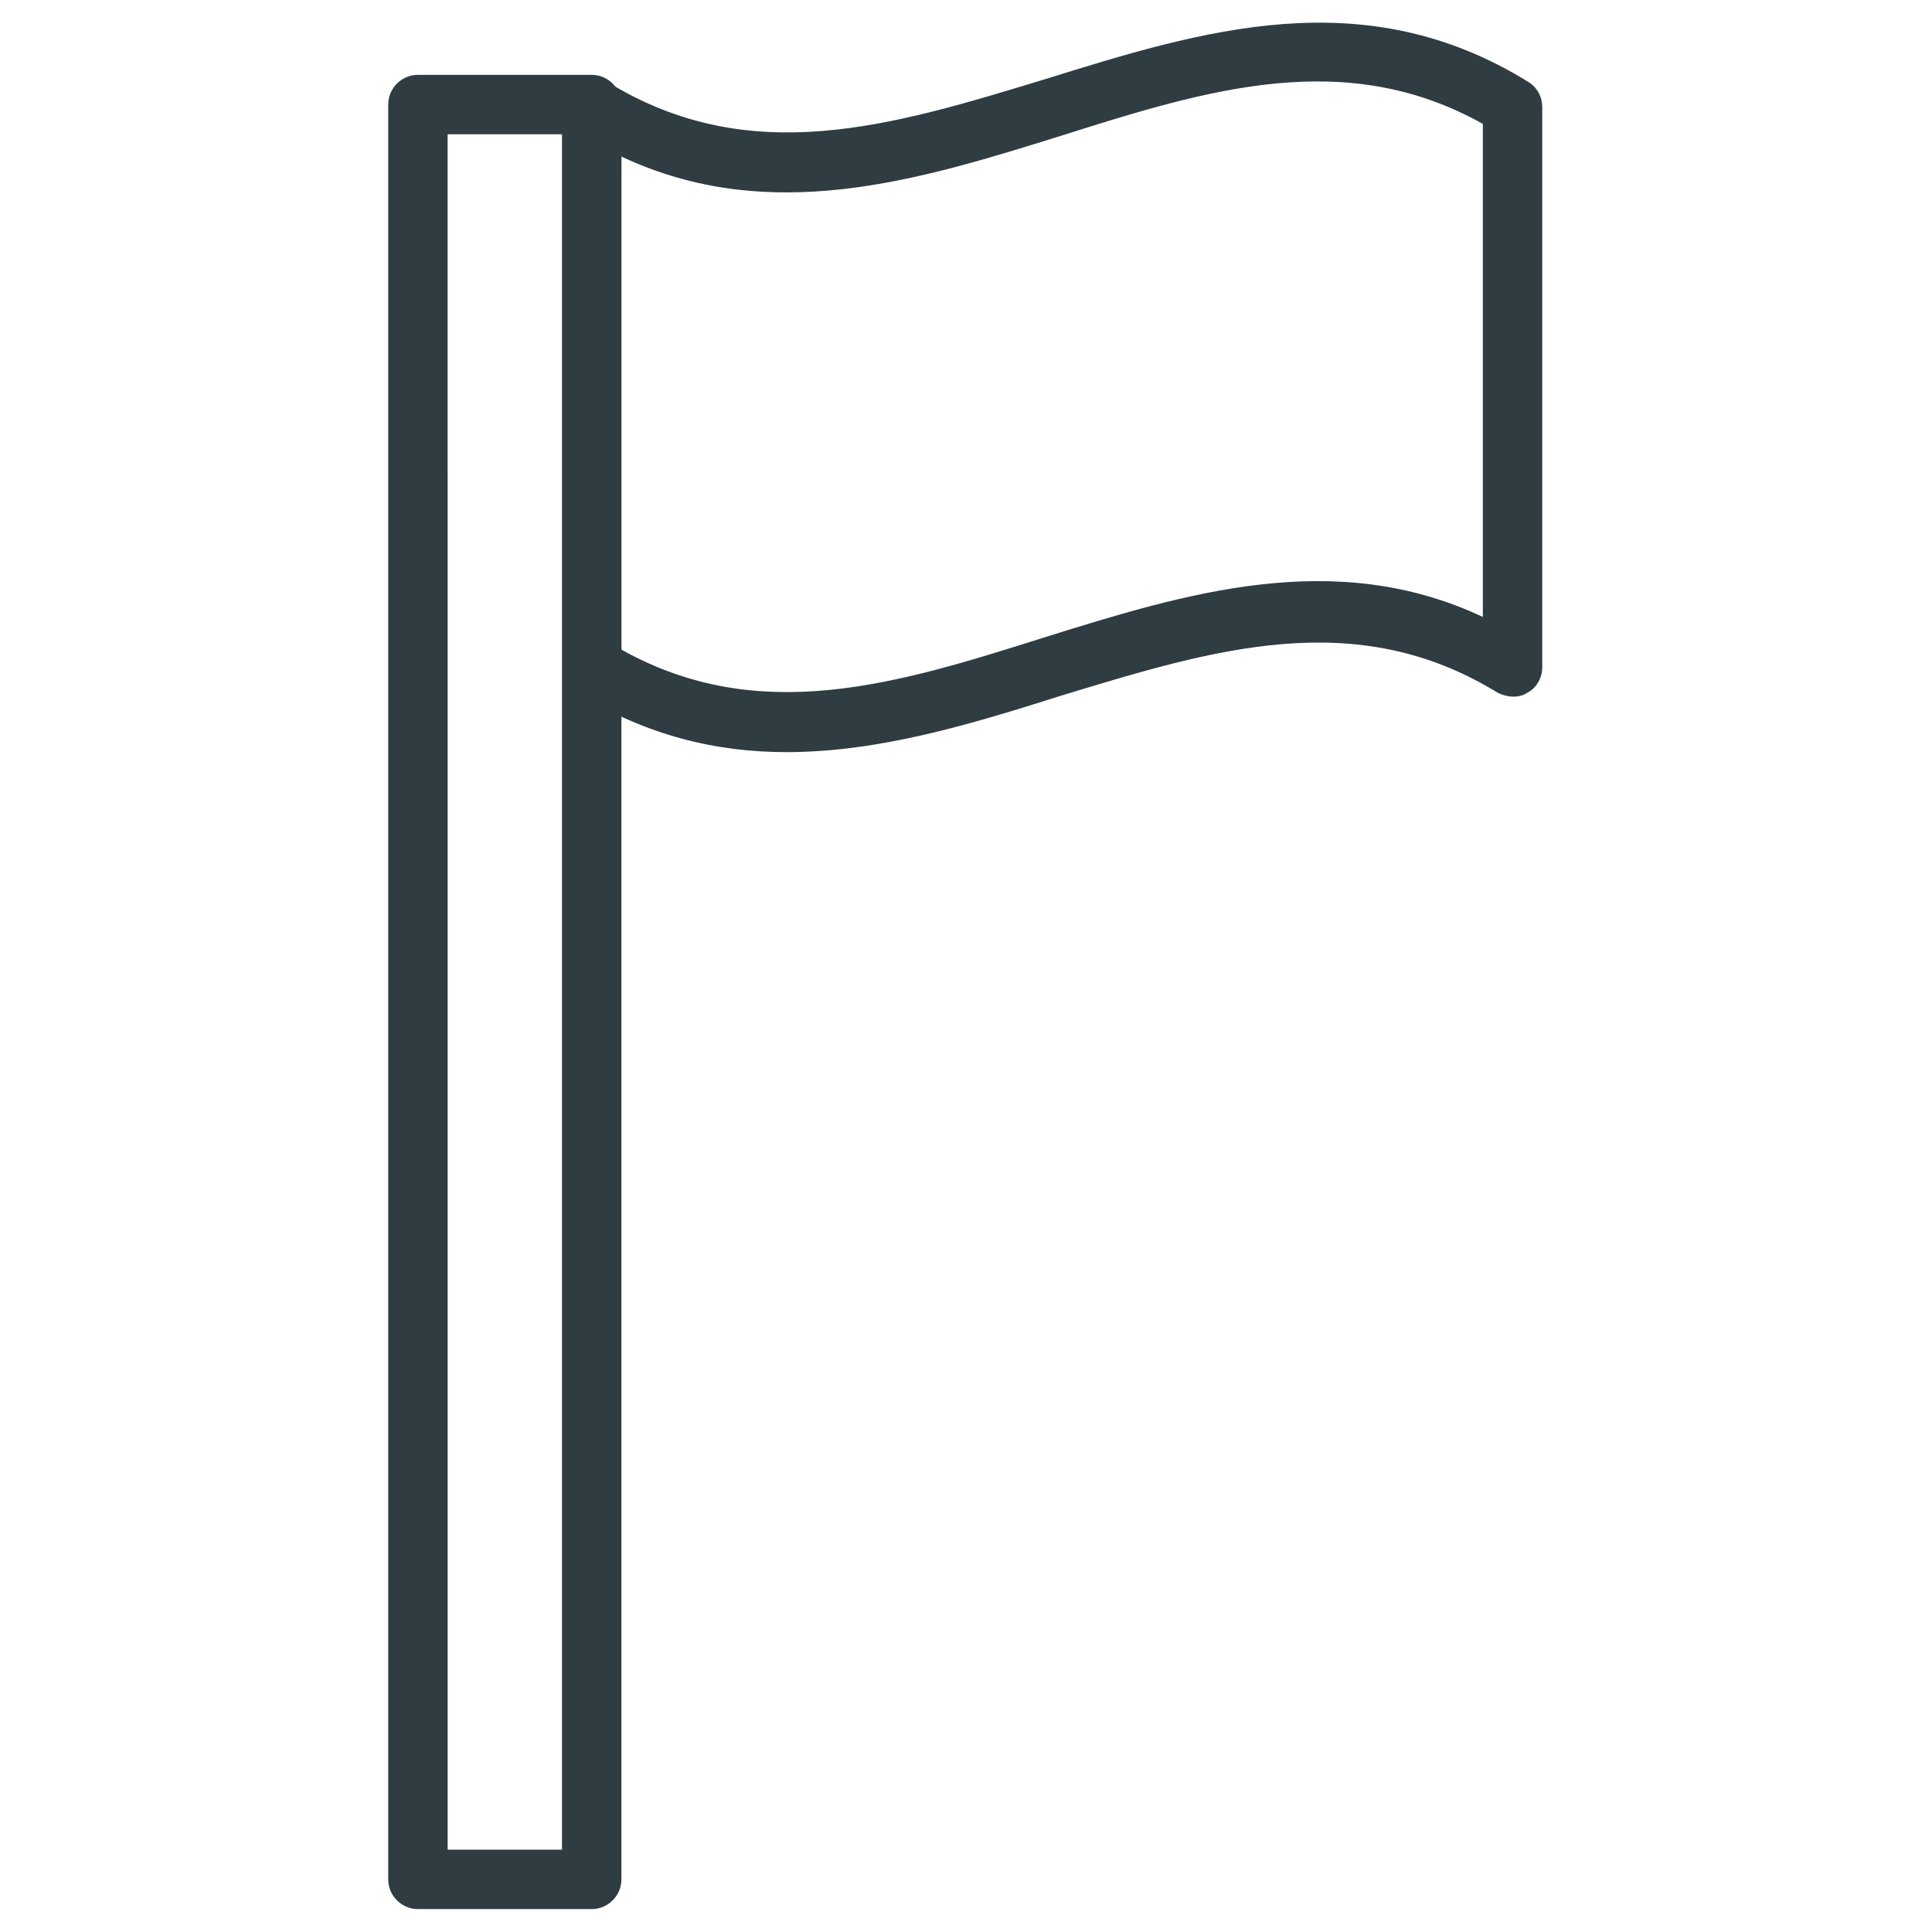
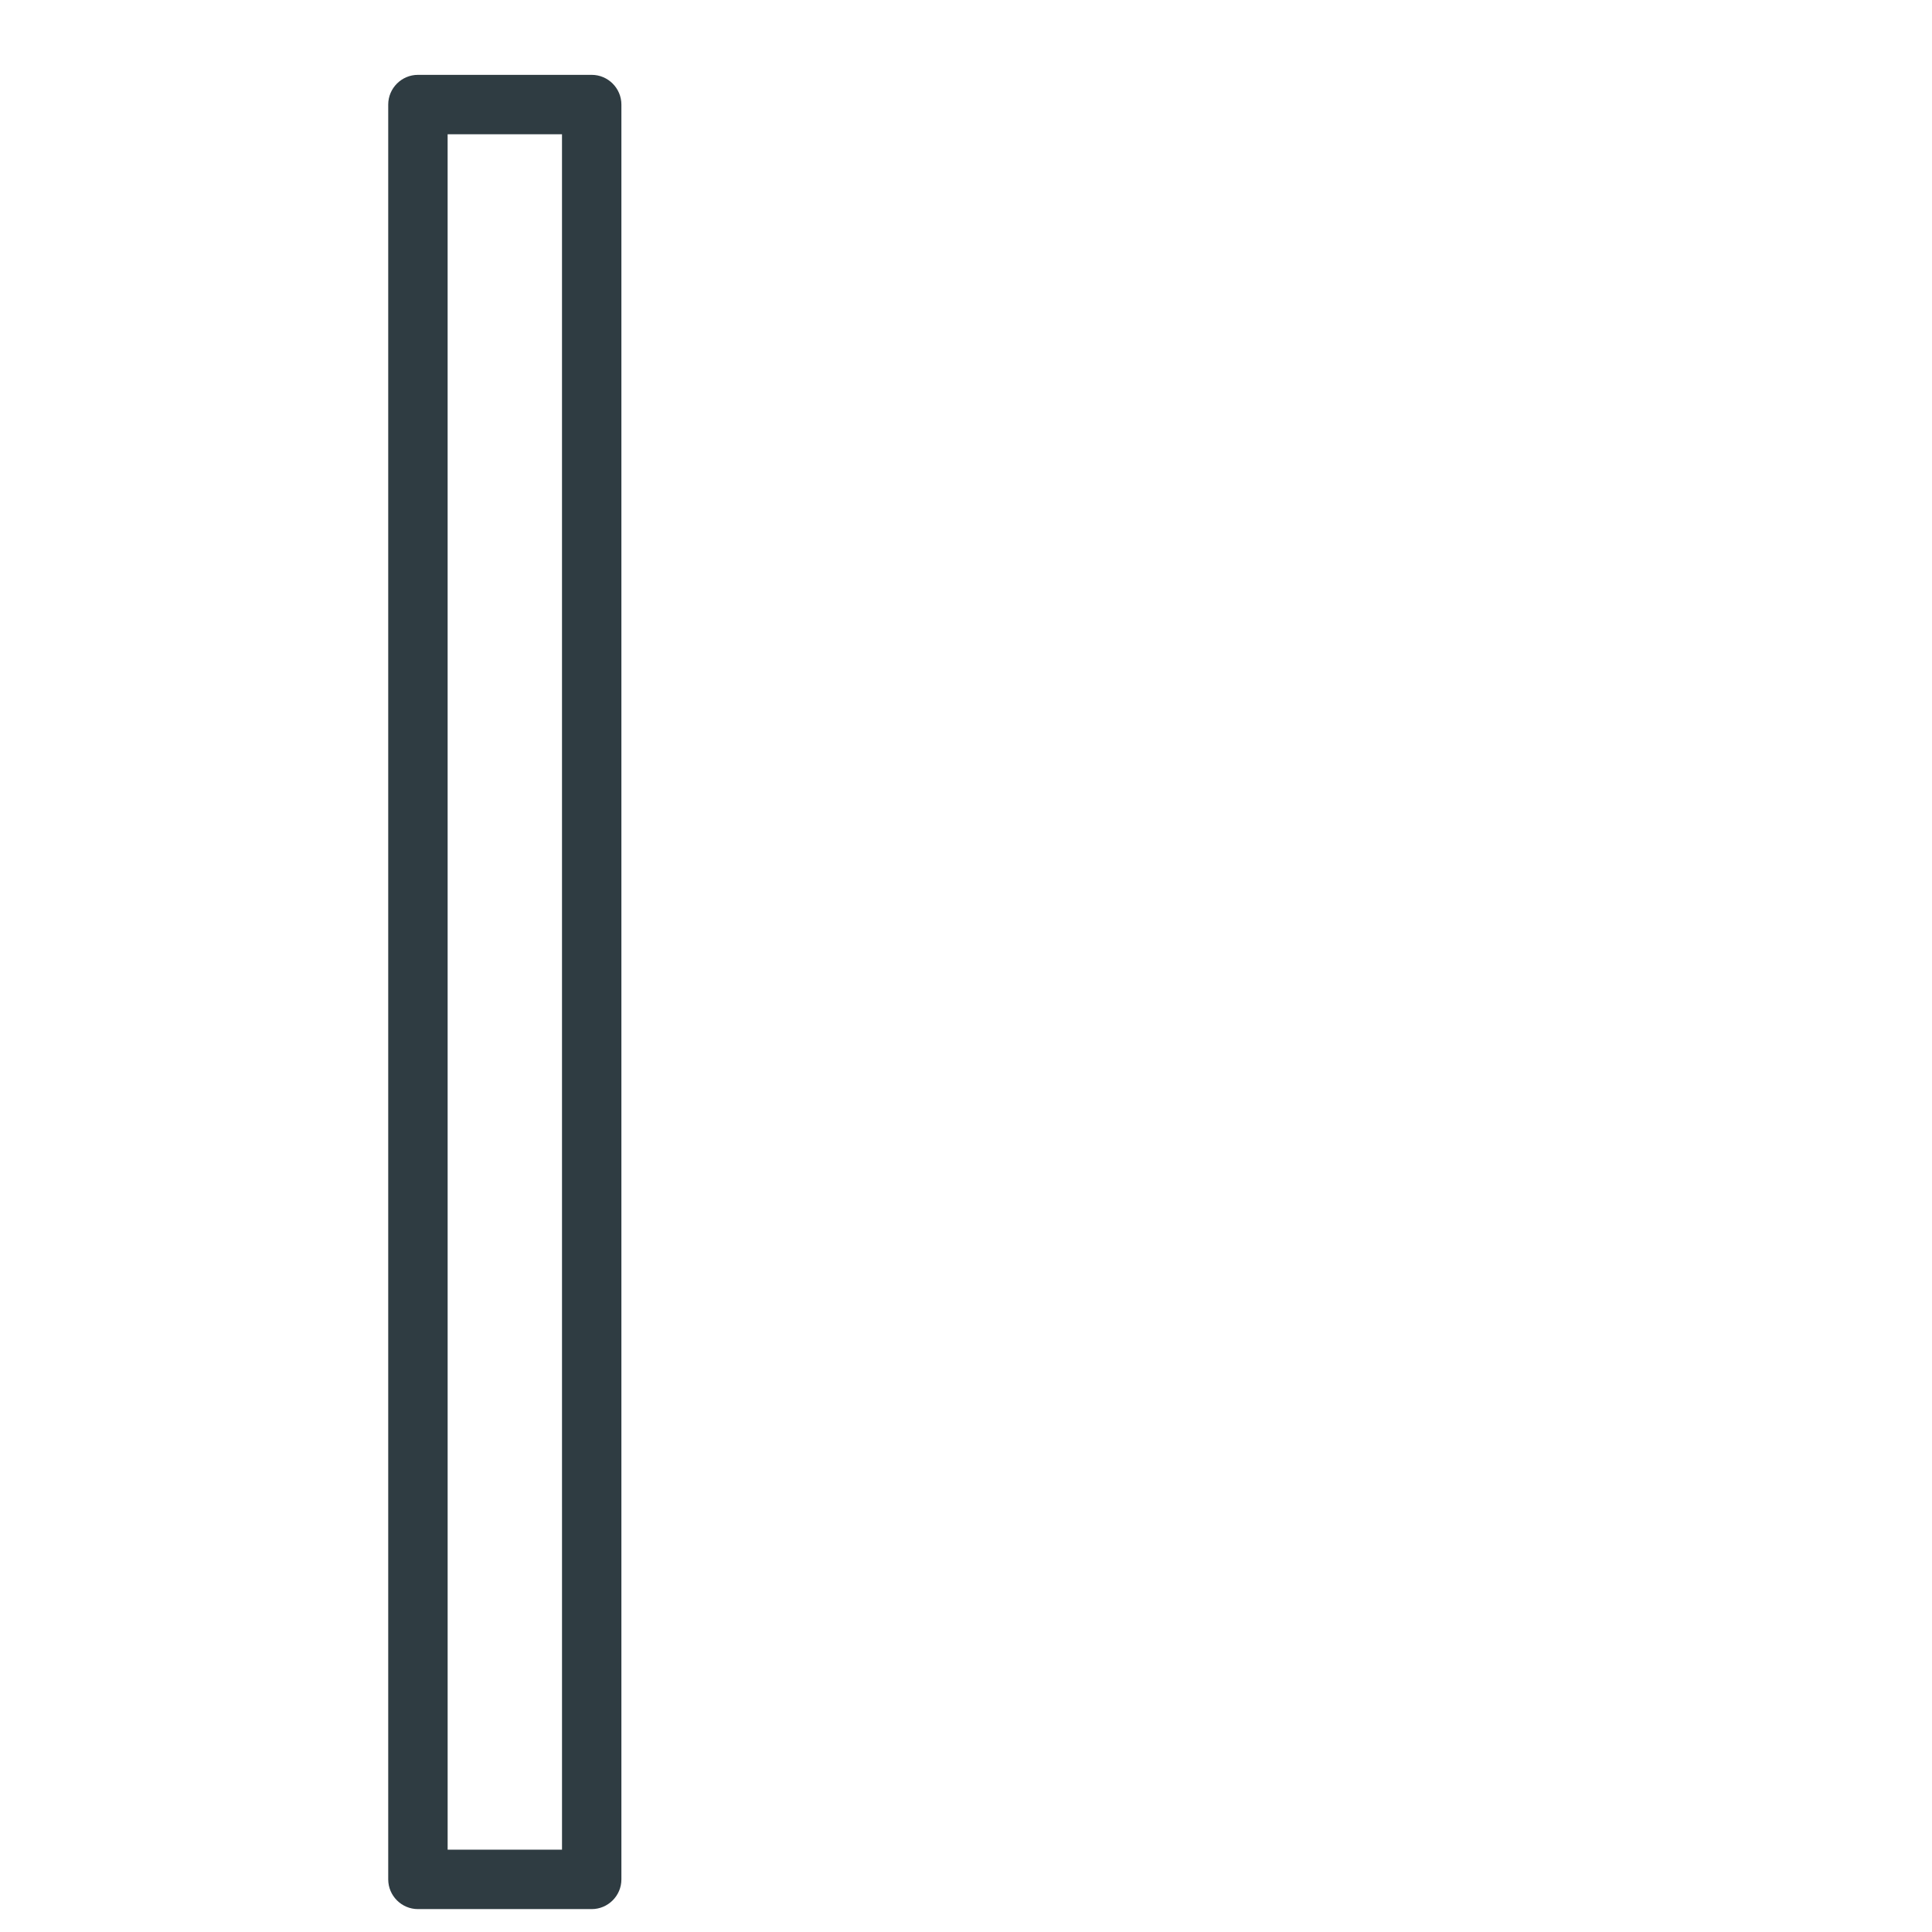
<svg xmlns="http://www.w3.org/2000/svg" width="800px" height="800px" version="1.1" viewBox="144 144 512 512">
  <g fill="#2f3c42">
    <path d="m300.81 649.93h-46.055c-4.328 0-7.871-3.543-7.871-7.871v-470.35c0-4.328 3.543-7.871 7.871-7.871h46.051c4.328 0 7.871 3.543 7.871 7.871v470.35c0.004 4.332-3.539 7.871-7.867 7.871zm-38.18-15.742h30.309l-0.004-454.61h-30.309z" />
-     <path d="m352.37 343.32c-18.5 0-37-4.328-55.496-15.742-2.363-1.574-3.543-3.938-3.543-6.691v-148.39c0-2.754 1.574-5.512 3.938-6.691 2.363-1.18 5.512-1.18 7.871 0 37.785 23.223 75.57 11.414 115.72-0.789 41.723-12.984 84.625-26.367 128.31 0.789 2.363 1.574 3.543 3.938 3.543 6.691v148.39c0 2.754-1.574 5.512-3.938 6.691-2.363 1.574-5.512 1.18-7.871 0-37.785-23.223-75.57-11.414-115.72 0.789-23.613 7.477-48.02 14.957-72.816 14.957zm-43.688-27.16c36.605 20.469 73.211 9.055 111.78-3.148 37.785-11.809 77.145-24.008 116.51-5.512v-130.67c-36.605-20.469-73.211-9.055-111.78 3.148-37.785 11.809-77.145 24.008-116.51 5.512z" />
  </g>
</svg>